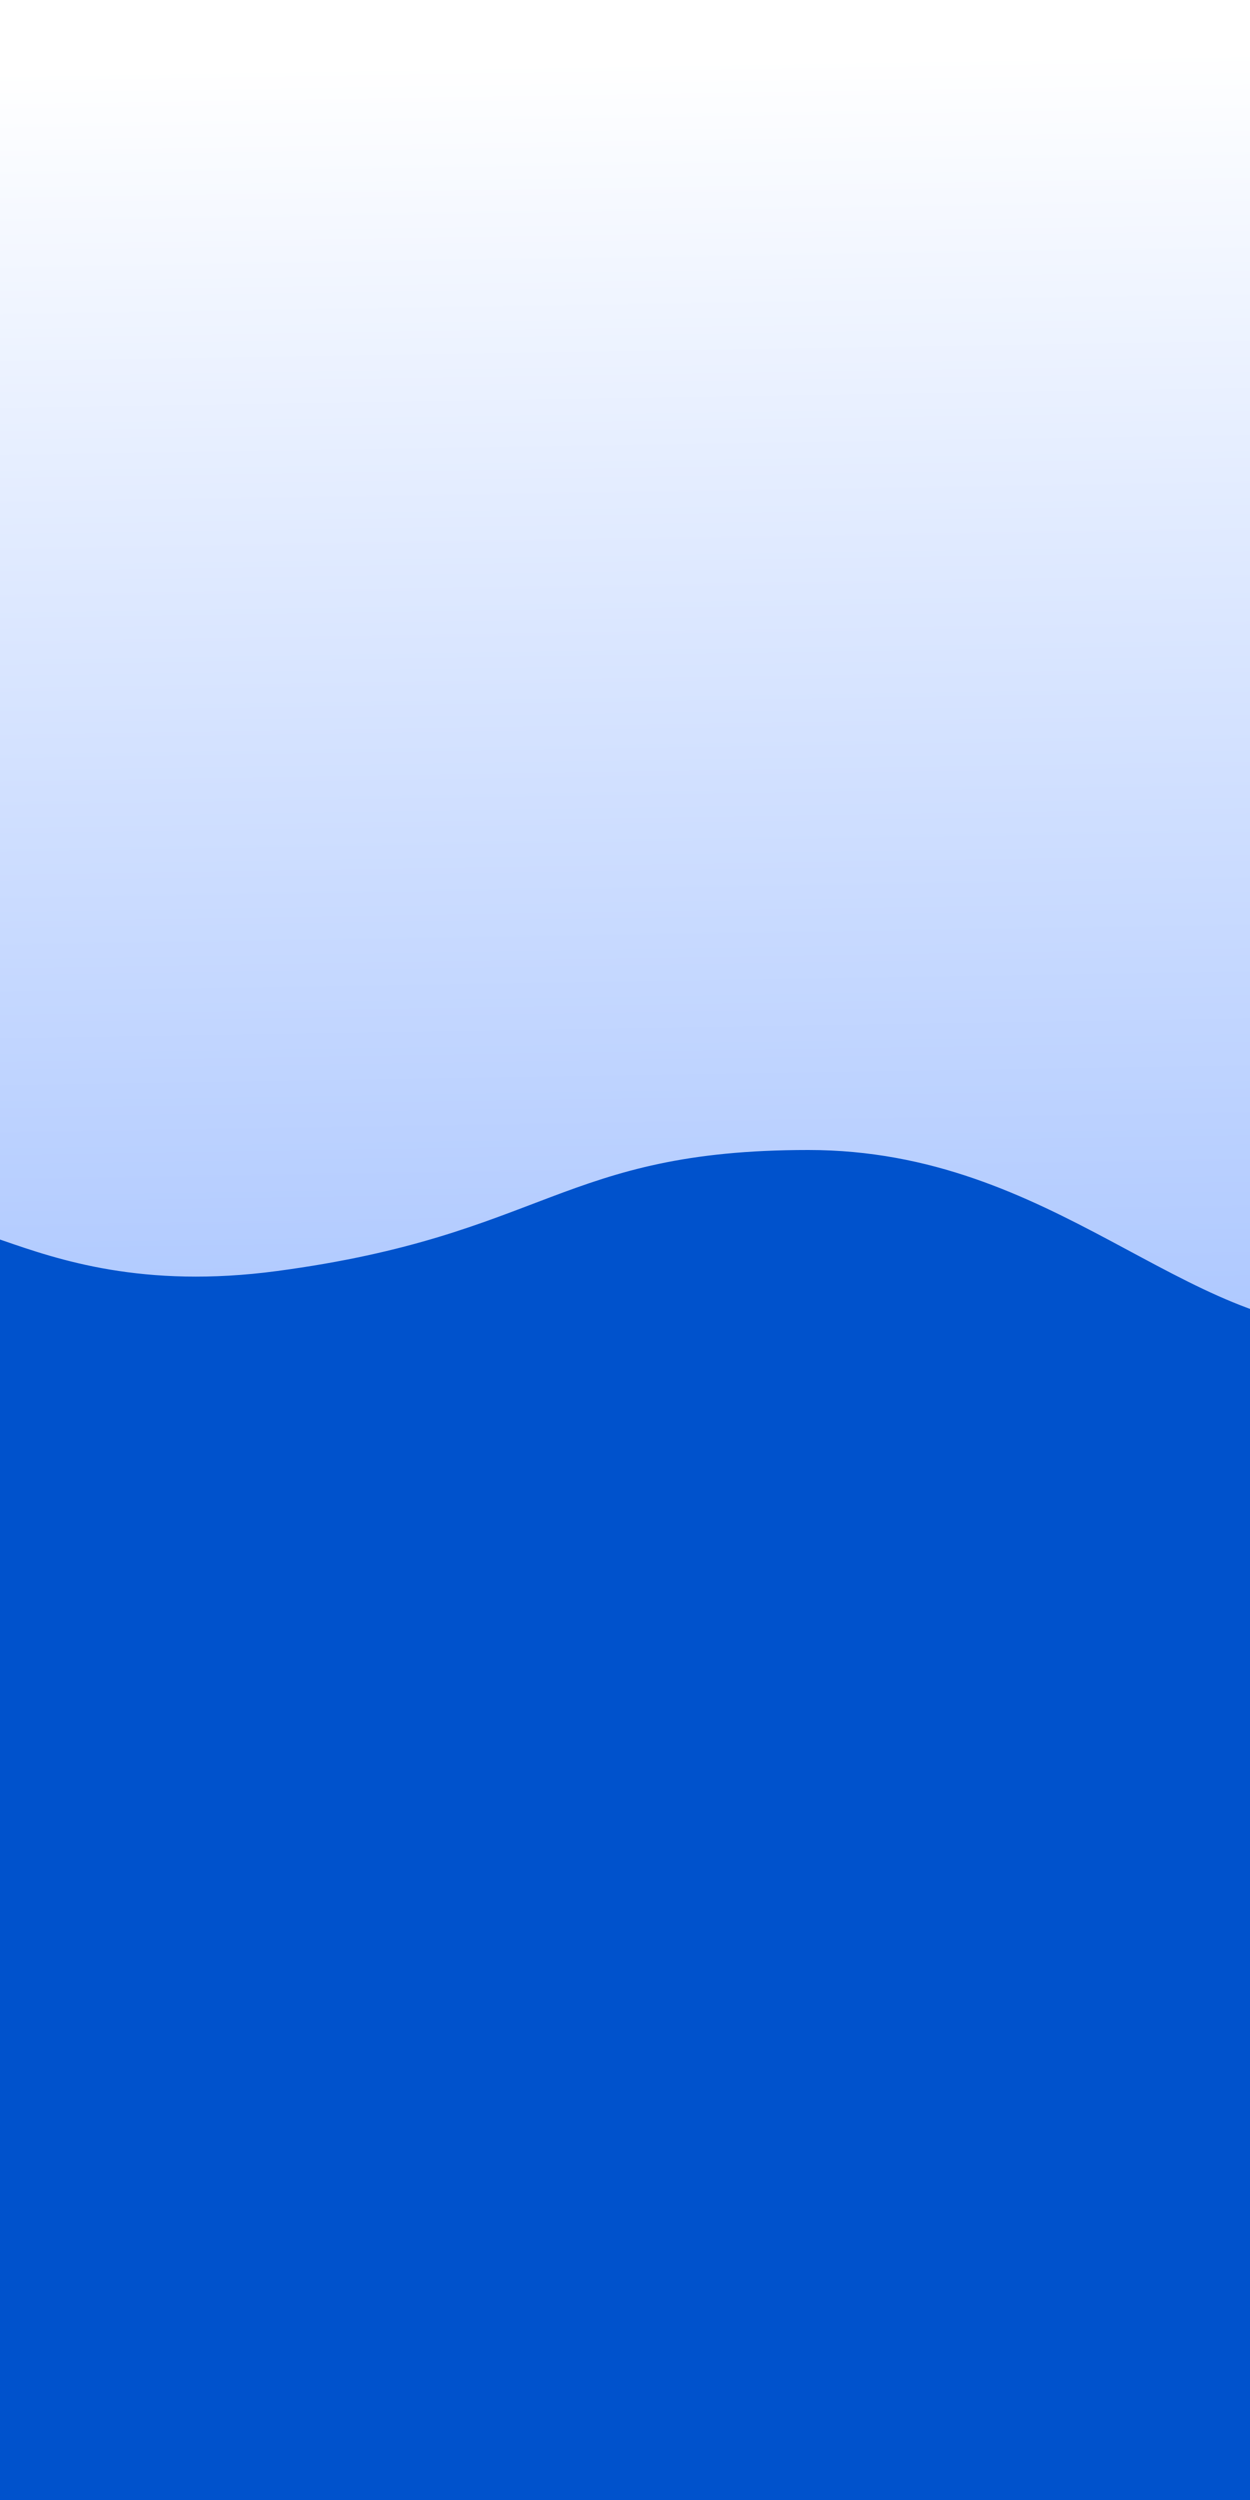
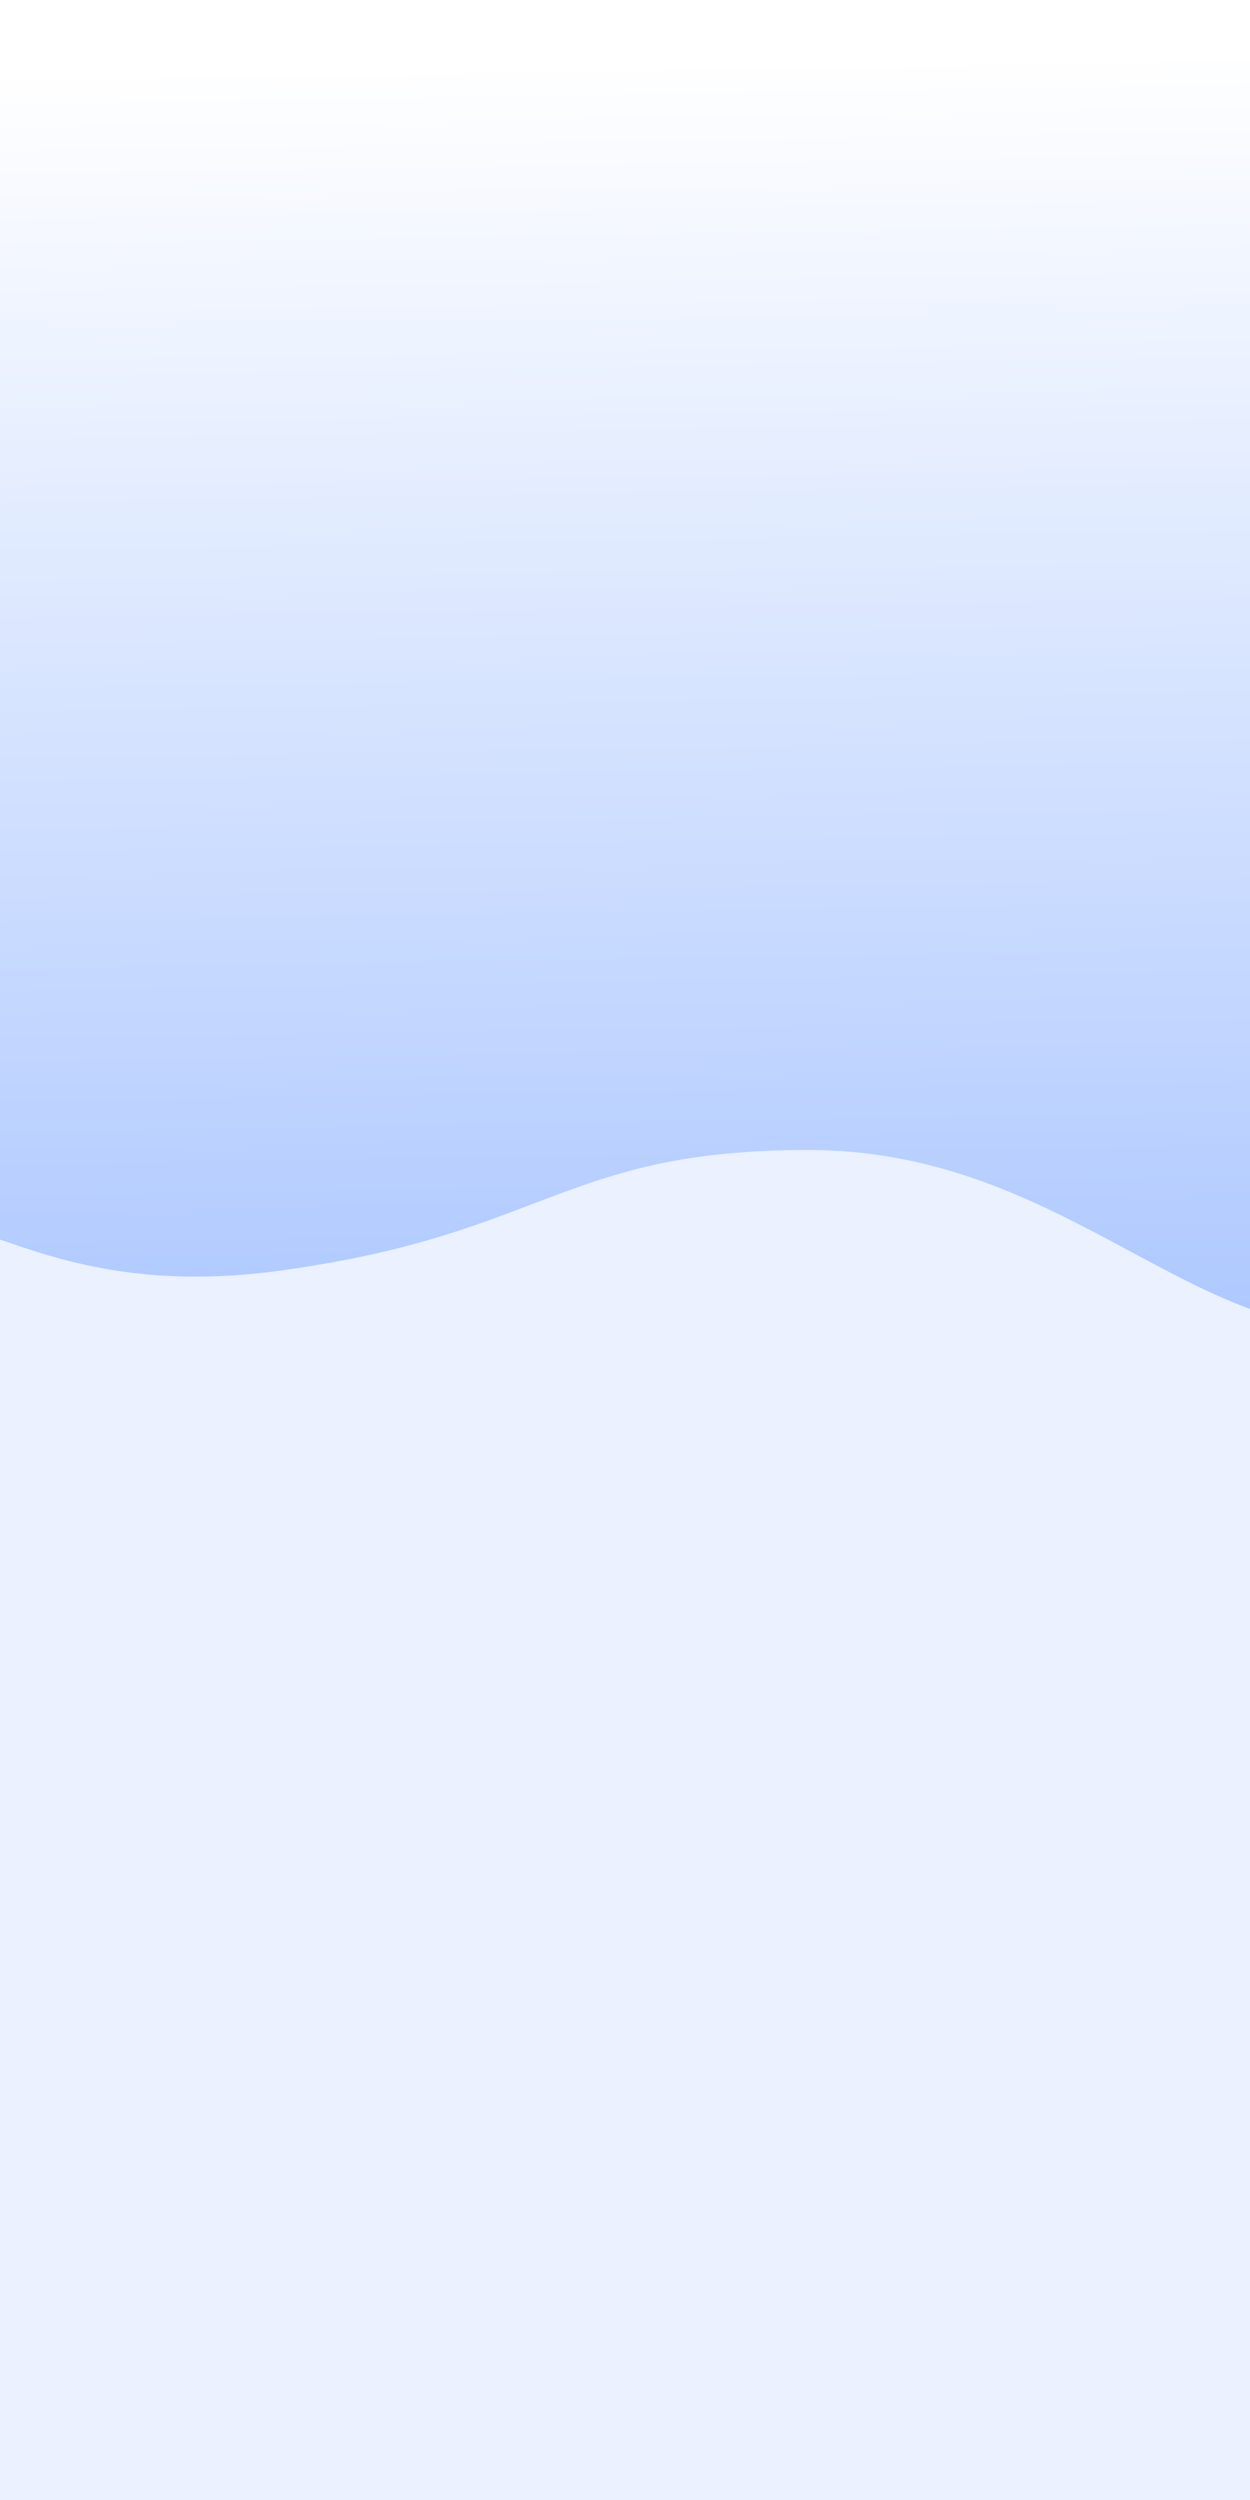
<svg xmlns="http://www.w3.org/2000/svg" width="300px" height="600px" viewBox="0 0 300 600" version="1.1">
  <title>CFMC_300x600_v1_01 Copy 2</title>
  <defs>
    <linearGradient x1="50%" y1="18.898%" x2="48.783%" y2="90.707%" id="linearGradient-1">
      <stop stop-color="#FFFFFF" offset="0%" />
      <stop stop-color="#ACC7FF" offset="100%" />
    </linearGradient>
  </defs>
  <g id="CFMC_300x600_v1_01-Copy-2" stroke="none" stroke-width="1" fill="none" fill-rule="evenodd">
    <rect fill="#EBF1FF" x="0" y="0" width="300" height="600" />
-     <rect id="Rectangle" fill="#0052CC" x="0" y="0" width="300" height="600" />
    <path d="M328.108,364.245 C323.523,344.512 319.903,324.531 314.352,305.048 C306.3,276.791 289.27,313.675 224.814,305.048 C160.357,296.421 156.555,276 97.314,276 C38.073,276 7.141,319.822 -34.359,318.822 C-75.859,317.822 -2.647,304.21 -22.988,276 C-50.72,237.541 -86.663,271.439 -70.902,210.099 L-70.902,-62.702 L366.066,-62.702 L366.066,364.245 L328.108,364.245 Z" id="Path-2" fill="url(#linearGradient-1)" transform="translate(145.657, 150.771) scale(-1, 1) translate(-145.657, -150.771) " />
  </g>
</svg>